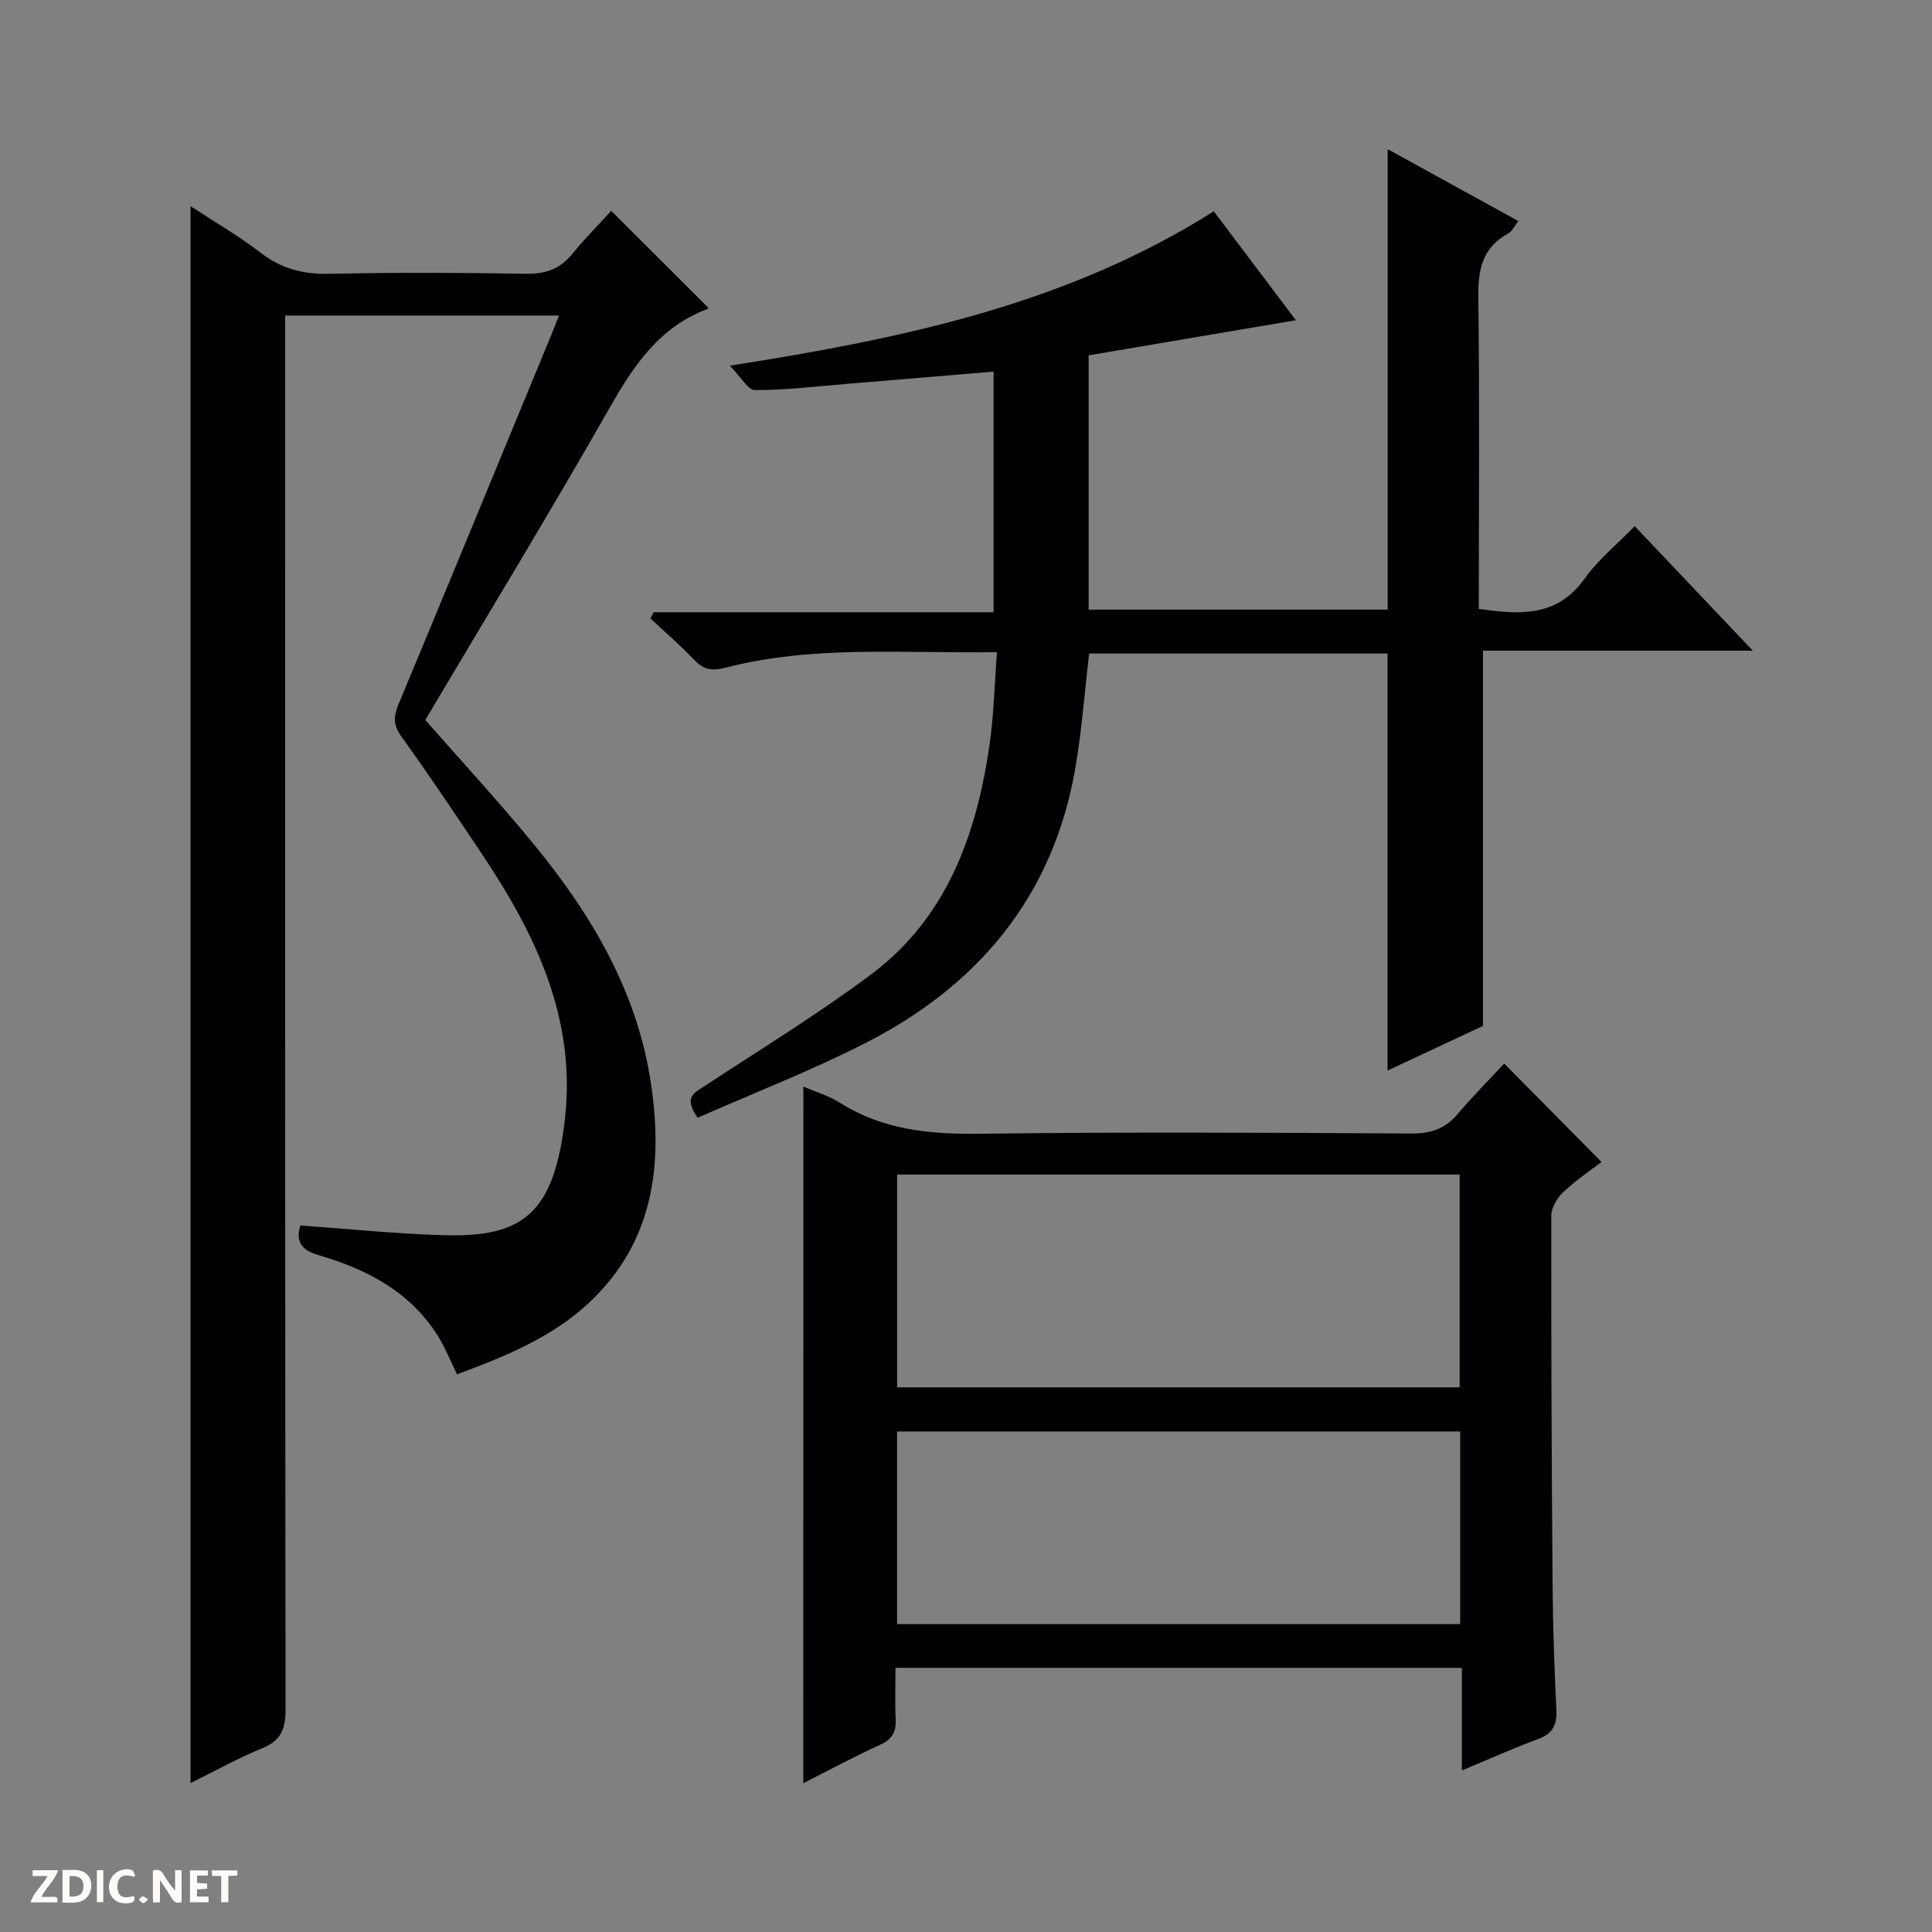
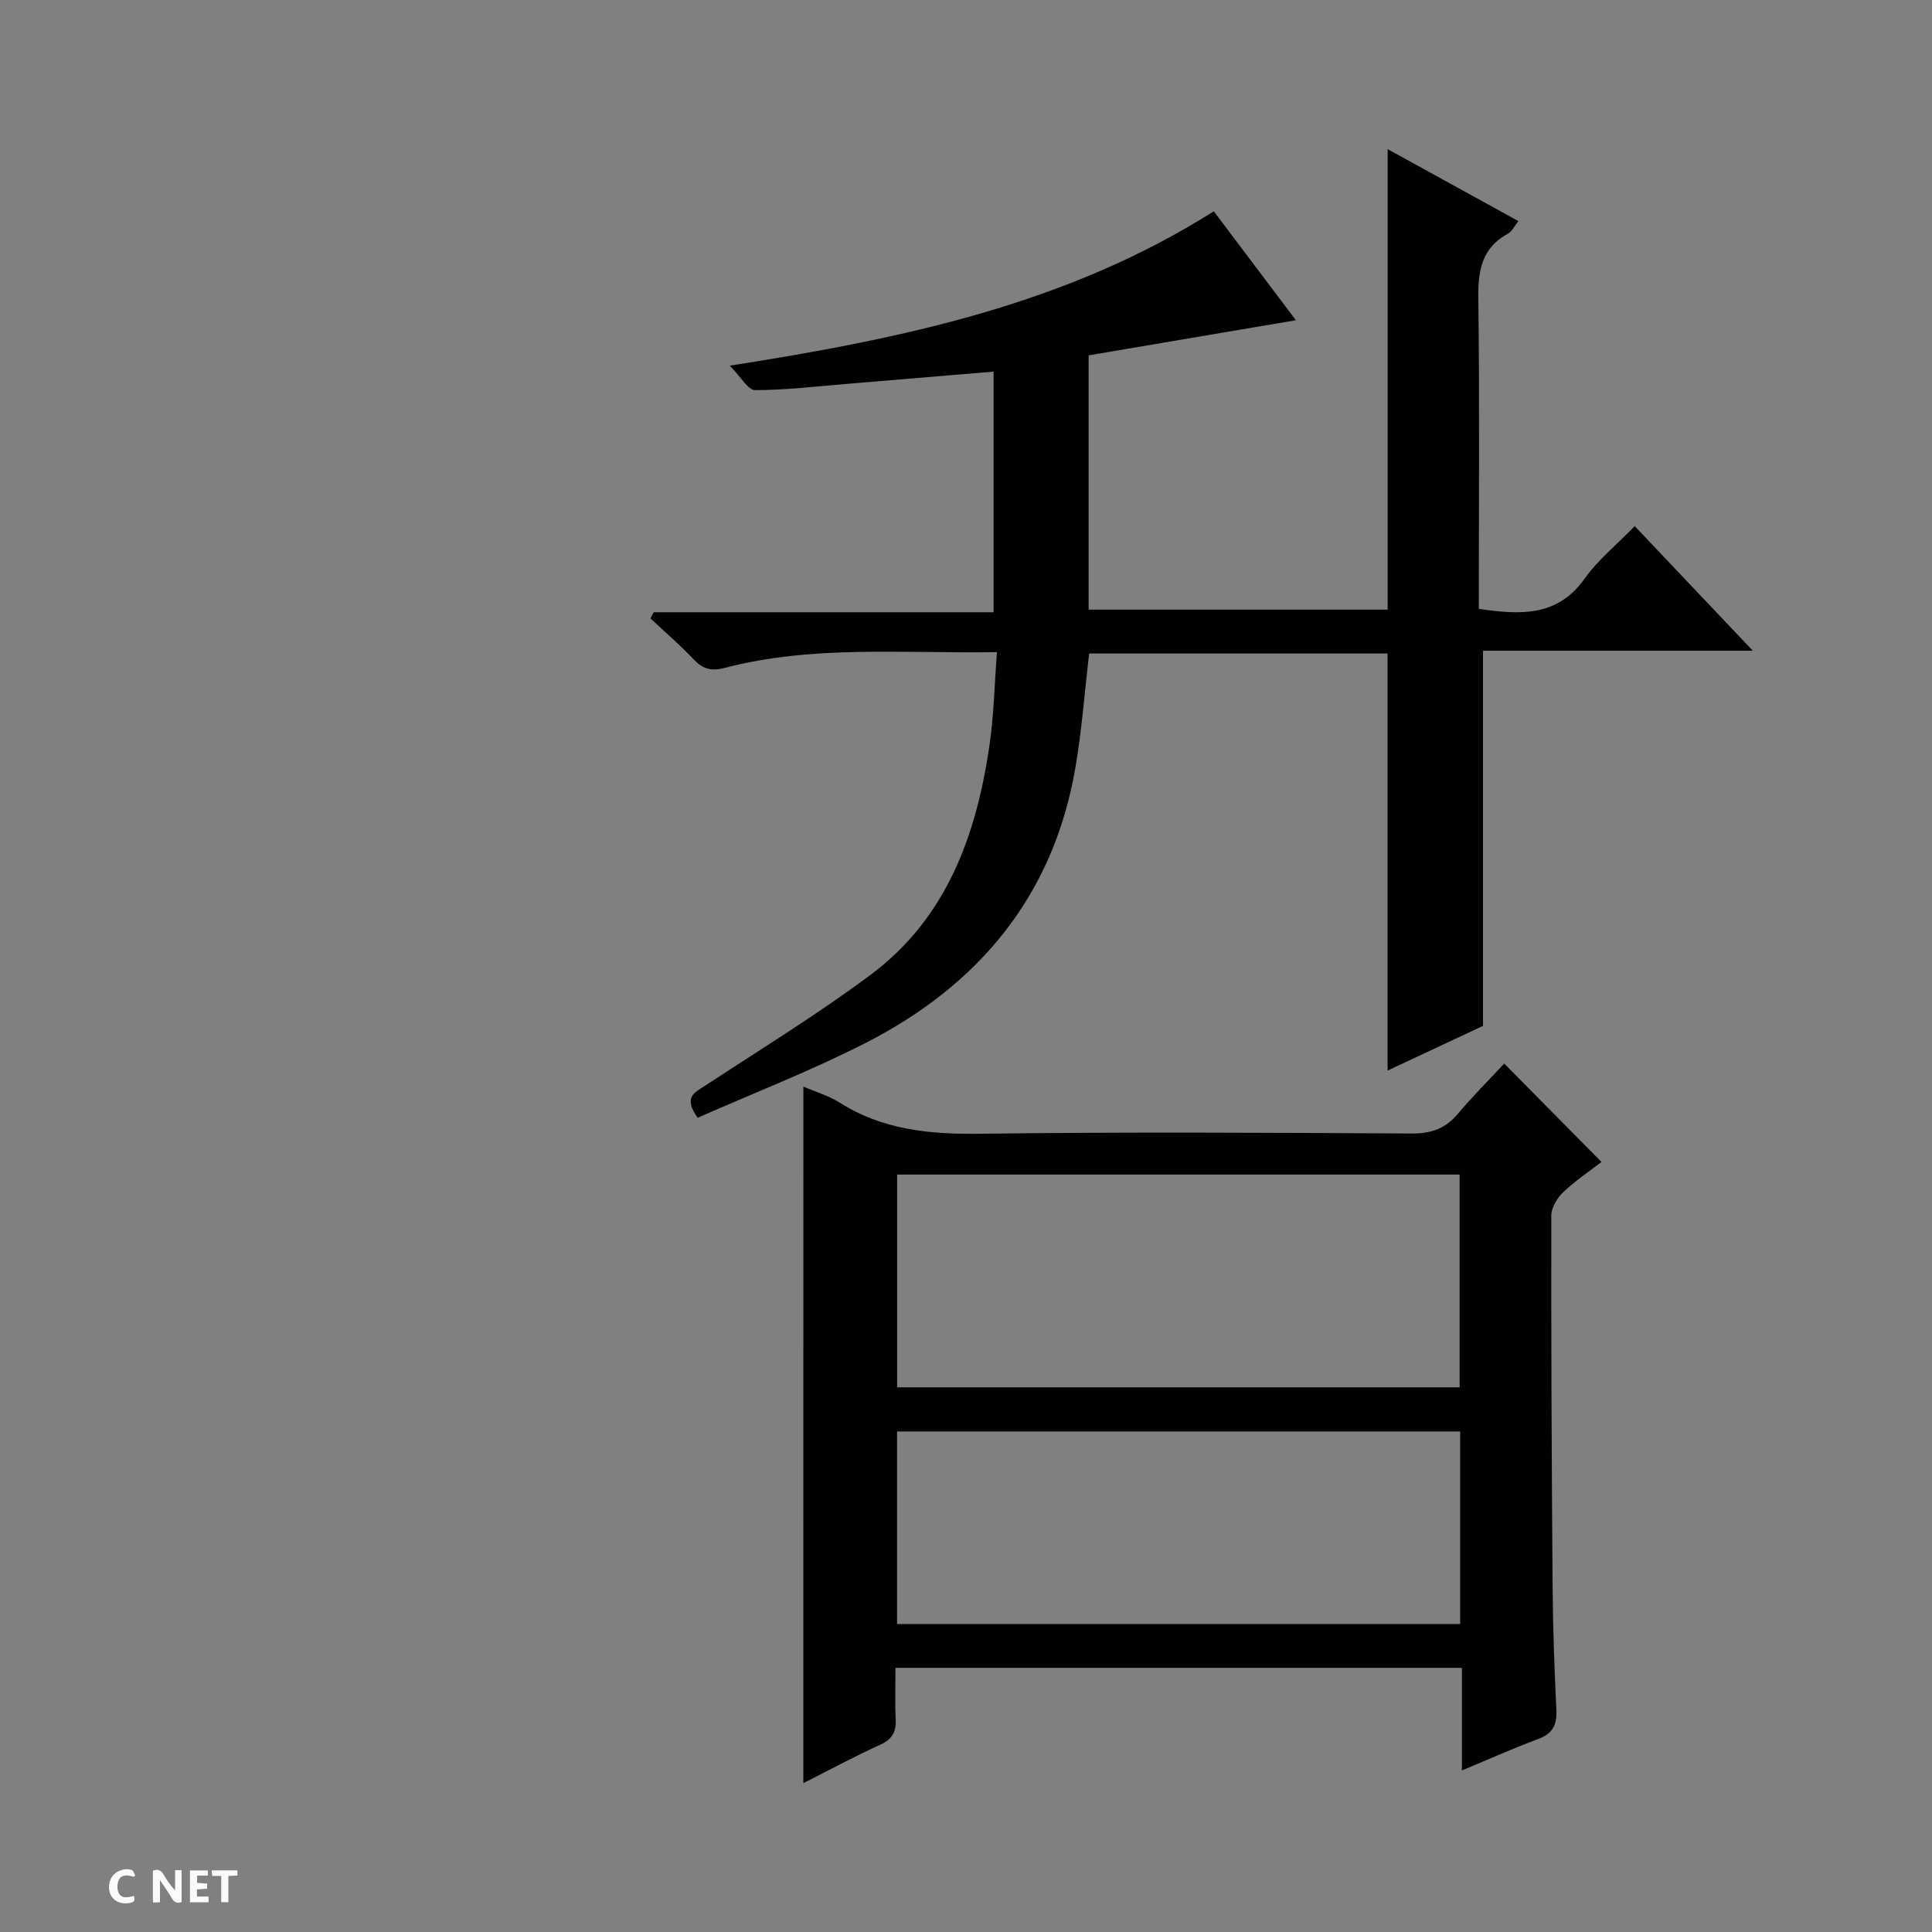
<svg xmlns="http://www.w3.org/2000/svg" enable-background="new 0 0 400 400" viewBox="0 0 400 400">
  <rect x="0" y="0" width="400" height="400" fill="#808080" stroke="none" />
  <g fill="#fcfbfa">
    <path d="m37.59 393.81c-.92.31-1.52.05-2-.78-.7-1.2-1.52-2.34-2.47-3.78v4.59c-.55.03-.95.05-1.41.07-.03-.37-.06-.64-.06-.91 0-1.91 0-3.81 0-5.7 1.13-.41 1.77-.03 2.29.91.62 1.11 1.38 2.14 2.31 3.19v-4.2h1.35v6.61z" />
-     <path d="m12.94 393.88v-6.75c1.9.19 3.93-.54 5.37 1.29.8 1.01.78 2.88.03 3.97-1.37 1.97-3.4 1.51-6.4 1.49m2.45-1.22c2.04.12 2.92-.58 2.89-2.21-.03-1.51-.98-2.19-2.89-2z" />
-     <path d="m11.81 393.87h-5.49c.68-2.18 2.47-3.48 3.51-5.45h-3.08v-1.21h5.29c-.71 2.13-2.44 3.48-3.47 5.51.86 0 1.63.04 2.39-.01.79-.05 1.14.21.85 1.16" />
    <path d="m39.33 393.86v-6.61h3.7v1.07h-2.22v1.52c.68.04 1.34.09 2.07.13v1.07c-.72.05-1.38.09-2.1.14v1.48h2.4v1.19h-3.85z" />
    <path d="m27.71 388.56c-1.15-.3-2.46-.61-3.1.64-.37.73-.41 1.93-.06 2.67.63 1.35 1.99.93 3.17.68.35.94-.01 1.32-.93 1.46-1.62.25-3.05-.27-3.76-1.48-.73-1.24-.6-3.03.31-4.17.88-1.11 2.71-1.7 4-1.16.32.13.44.74.65 1.12-.1.08-.19.16-.28.24" />
    <path d="m49.15 387.24v1.07c-.59.02-1.17.05-1.87.08v5.44h-1.48v-5.44h-1.85c-.05-.4-.08-.73-.13-1.15z" />
-     <path d="m20.06 387.21h1.33v6.62h-1.33z" />
-     <path d="m30.68 393.25c-.39.38-.8.79-1.05.76-.32-.05-.6-.45-.9-.7.26-.24.51-.64.8-.67.29-.04.62.3 1.15.61" />
  </g>
-   <path d="m39.45 369.17c0-109.12 0-217.48 0-326.49 5.04 3.31 10.05 6.2 14.58 9.7 4.35 3.36 8.93 4.43 14.35 4.31 13.49-.3 26.99-.24 40.49-.01 4.02.07 7.02-.94 9.56-4.05 2.63-3.21 5.56-6.17 8.12-8.98 7.05 7.04 13.5 13.48 20.07 20.04.1-.2.03.22-.18.29-9.8 3.69-15.13 11.5-20.11 20.25-12.41 21.81-25.48 43.25-38.28 64.83 7.69 8.77 15.48 17.19 22.72 26.04 11.61 14.2 20.87 29.79 23.84 48.19 2.77 17.22 1 33.66-12.67 46.44-7.66 7.16-17.26 11.07-27.31 14.81-1.37-2.77-2.44-5.52-3.99-7.98-5.75-9.14-14.69-13.78-24.64-16.68-3.67-1.07-4.81-2.88-3.82-6.16 10.02.71 19.9 1.75 29.8 2.02 16.18.44 22.72-4.37 24.97-23.97 2.39-20.87-6.04-38.32-17.16-54.94-5.46-8.16-10.91-16.33-16.65-24.29-1.71-2.37-1.71-4.16-.65-6.68 10.67-25.62 21.23-51.28 31.82-76.93.44-1.06.84-2.12 1.42-3.6-18.94 0-37.48 0-56.7 0v5.72c0 94.31-.02 188.62.09 282.93 0 3.97-.91 6.37-4.77 7.95-5.06 2.06-9.84 4.74-14.9 7.24z" fill="#010104" />
  <path d="m306.17 126.06c8.68 1.26 16.28 1.65 21.9-6.25 2.77-3.89 6.62-7 10.38-10.88 8.08 8.53 15.91 16.78 24.45 25.79-19.28 0-37.63 0-55.86 0v77.68c-5.79 2.71-12.63 5.91-19.76 9.25 0-29.07 0-57.56 0-86.35-20.36 0-40.95 0-61.78 0-.94 7.92-1.52 15.99-2.9 23.92-4.61 26.43-20.1 44.86-43.52 56.78-11.32 5.76-23.22 10.38-34.64 15.42-3.06-4.3-.62-5.22 1.55-6.64 11.52-7.57 23.31-14.79 34.34-23.02 15.67-11.71 21.81-28.84 24.53-47.43.9-6.19 1.03-12.48 1.55-19.32-19.39.33-38.04-1.51-56.32 3.26-2.87.75-4.57.25-6.5-1.78-2.81-2.97-5.93-5.65-8.92-8.45.22-.43.44-.85.67-1.28h70.37c0-16.86 0-33.11 0-49.82-10.15.85-20.34 1.71-30.53 2.55-6.29.52-12.58 1.28-18.87 1.28-1.44 0-2.87-2.69-5.22-5.06 36.13-5.66 69.81-12.75 100.21-31.96 5.38 7.14 10.82 14.35 17 22.55-14.73 2.5-28.64 4.86-42.91 7.27v52.65h61.91c0-31.75 0-63.27 0-95.34 8.96 4.93 17.79 9.79 27.06 14.89-.81 1.02-1.29 2.13-2.12 2.58-5.42 2.95-6.25 7.58-6.17 13.34.28 21.31.1 42.63.1 64.37z" fill="#010104" />
  <path d="m166.33 224.96c2.65 1.15 5.25 1.9 7.45 3.29 8.95 5.68 18.7 6.62 29.09 6.48 29.81-.39 59.62-.22 89.43-.05 4.02.02 6.96-1.02 9.53-4.07 3.1-3.68 6.52-7.1 9.6-10.41 6.97 7.05 13.35 13.51 20.14 20.37-2.31 1.79-5.31 3.79-7.89 6.23-1.26 1.19-2.49 3.2-2.5 4.84-.04 25.64.07 51.29.27 76.93.07 8.48.37 16.96.78 25.43.15 3.09-.73 4.92-3.75 6.04-5.08 1.88-10.04 4.11-15.81 6.51 0-7.48 0-14.22 0-21.24-39.28 0-77.98 0-117.27 0 0 3.6-.13 7.07.04 10.52.14 2.63-.62 4.23-3.2 5.4-5.4 2.44-10.62 5.28-15.92 7.96.01-48.28.01-95.99.01-144.23zm19.41 18.22v44.05h116.46c0-14.89 0-29.42 0-44.05-38.98 0-77.56 0-116.46 0zm116.57 53.19c-39.15 0-77.83 0-116.58 0v39.87h116.58c0-13.42 0-26.5 0-39.87z" fill="#010104" />
</svg>